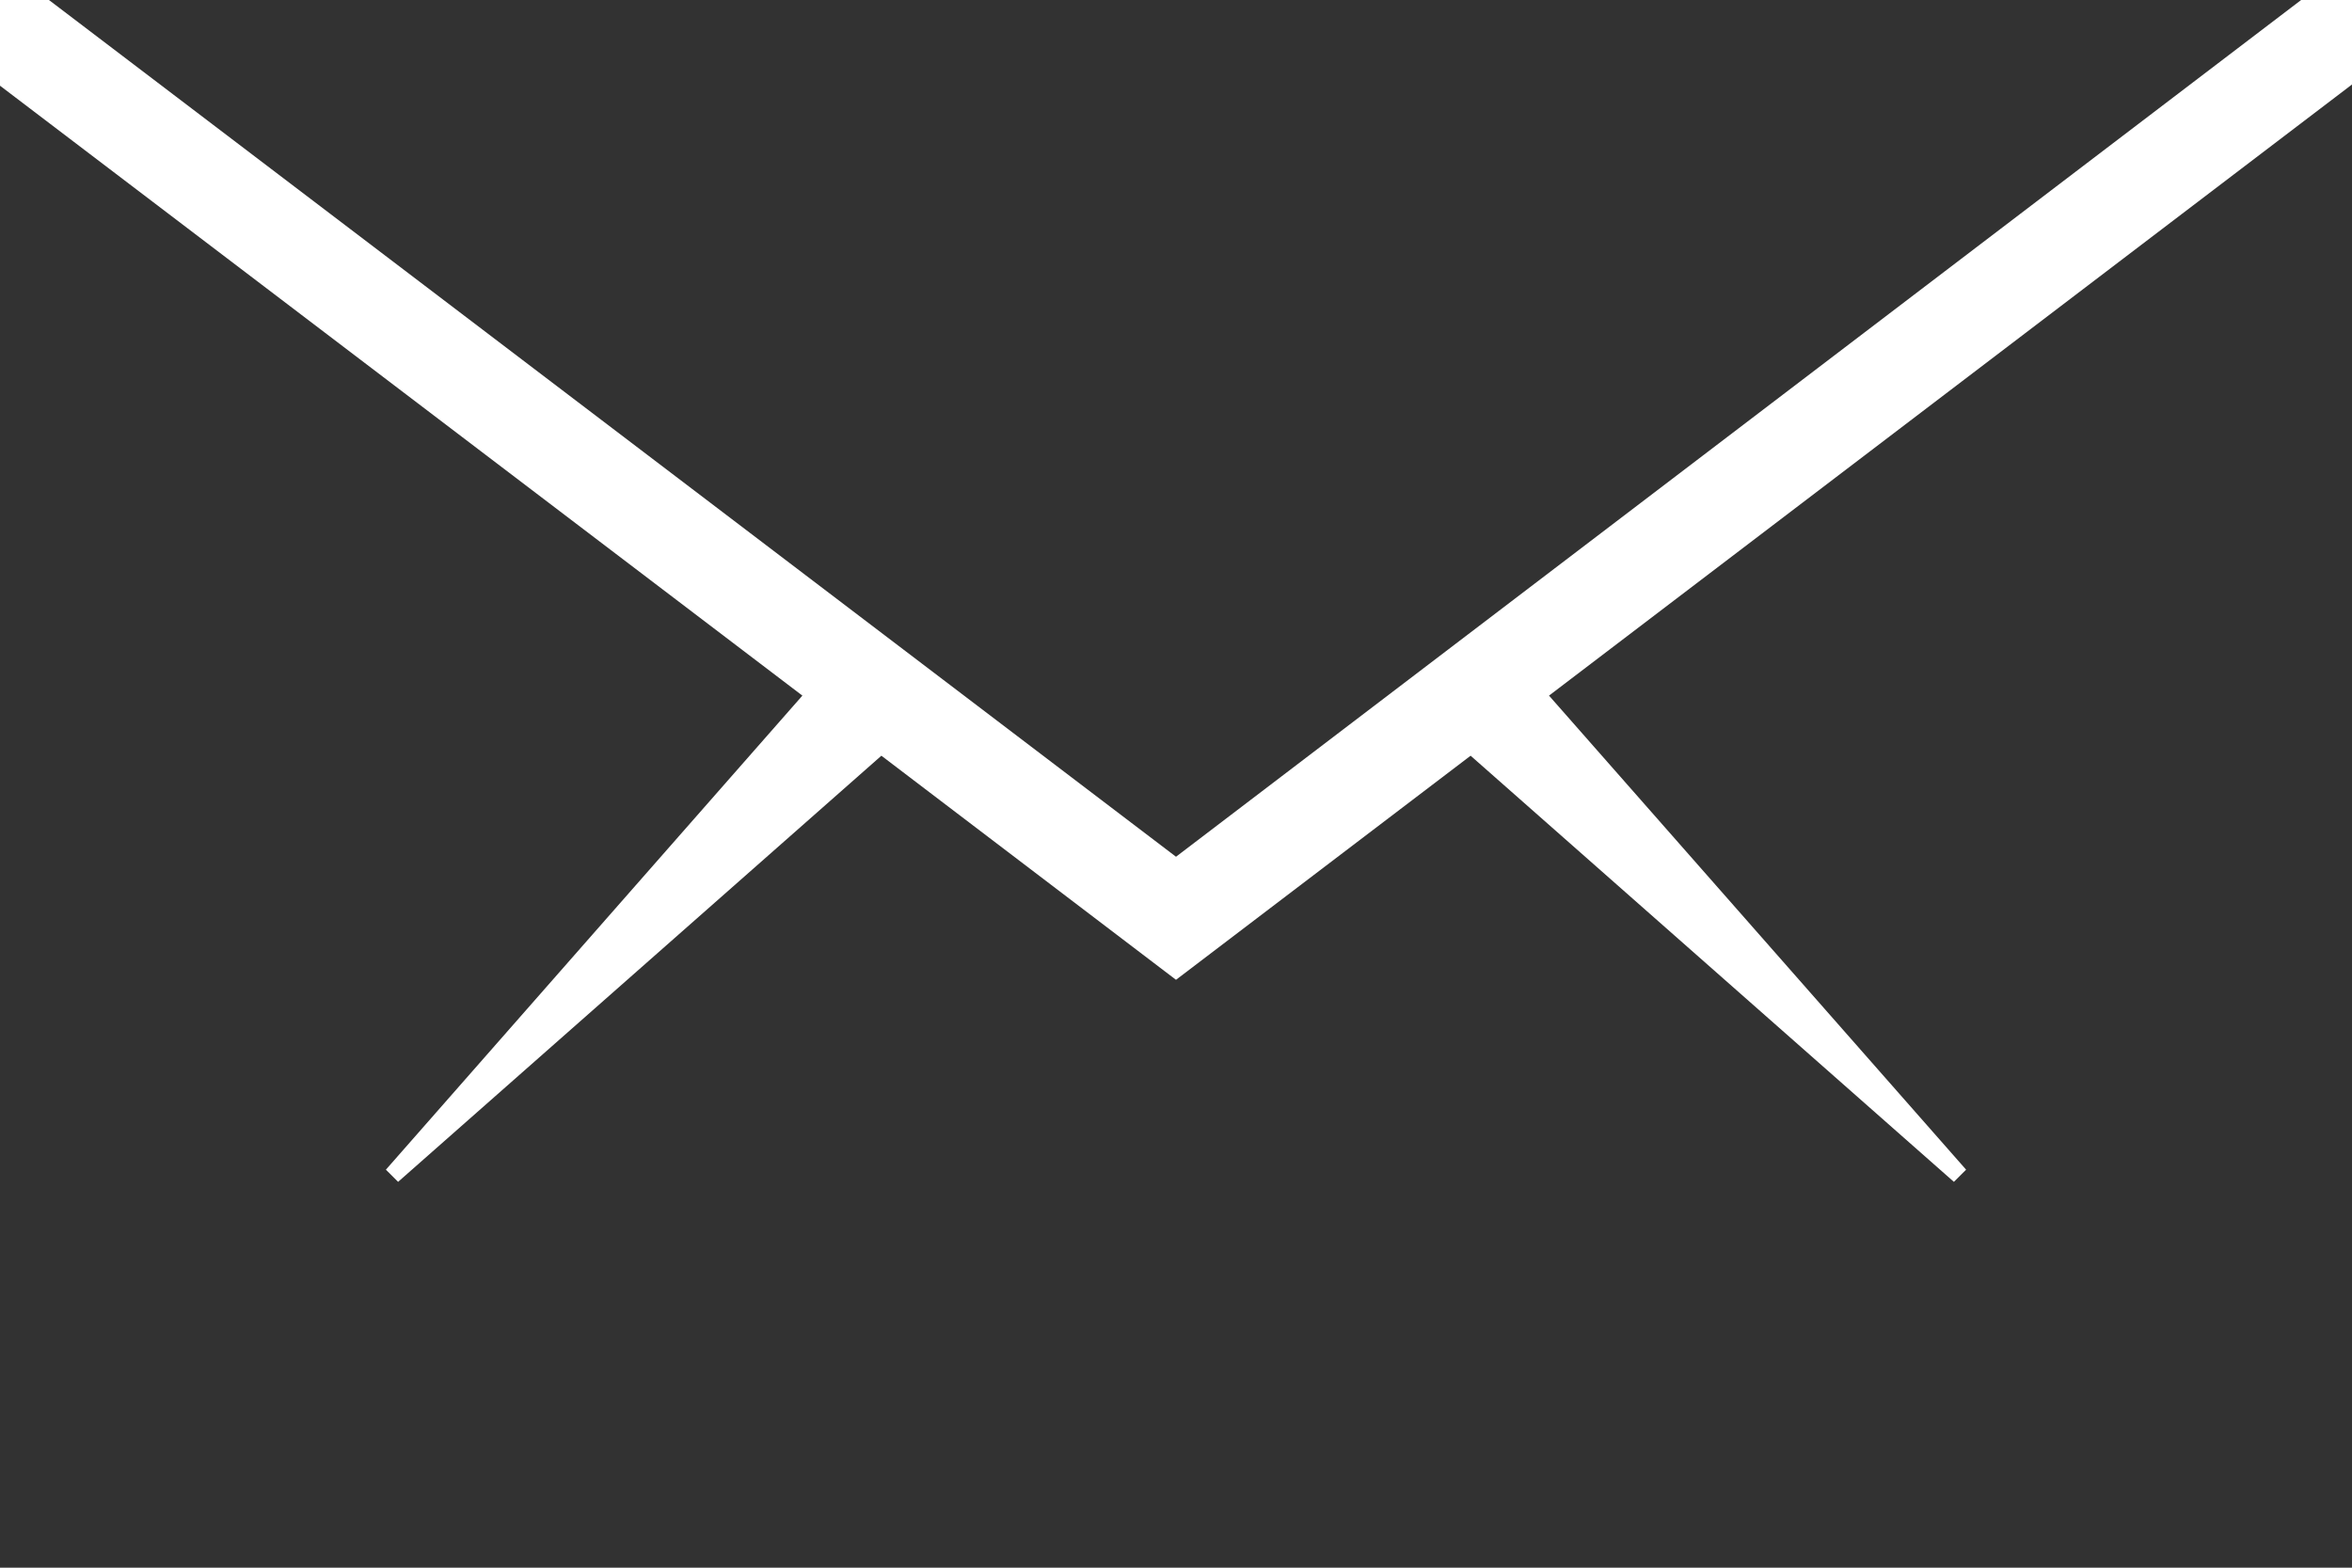
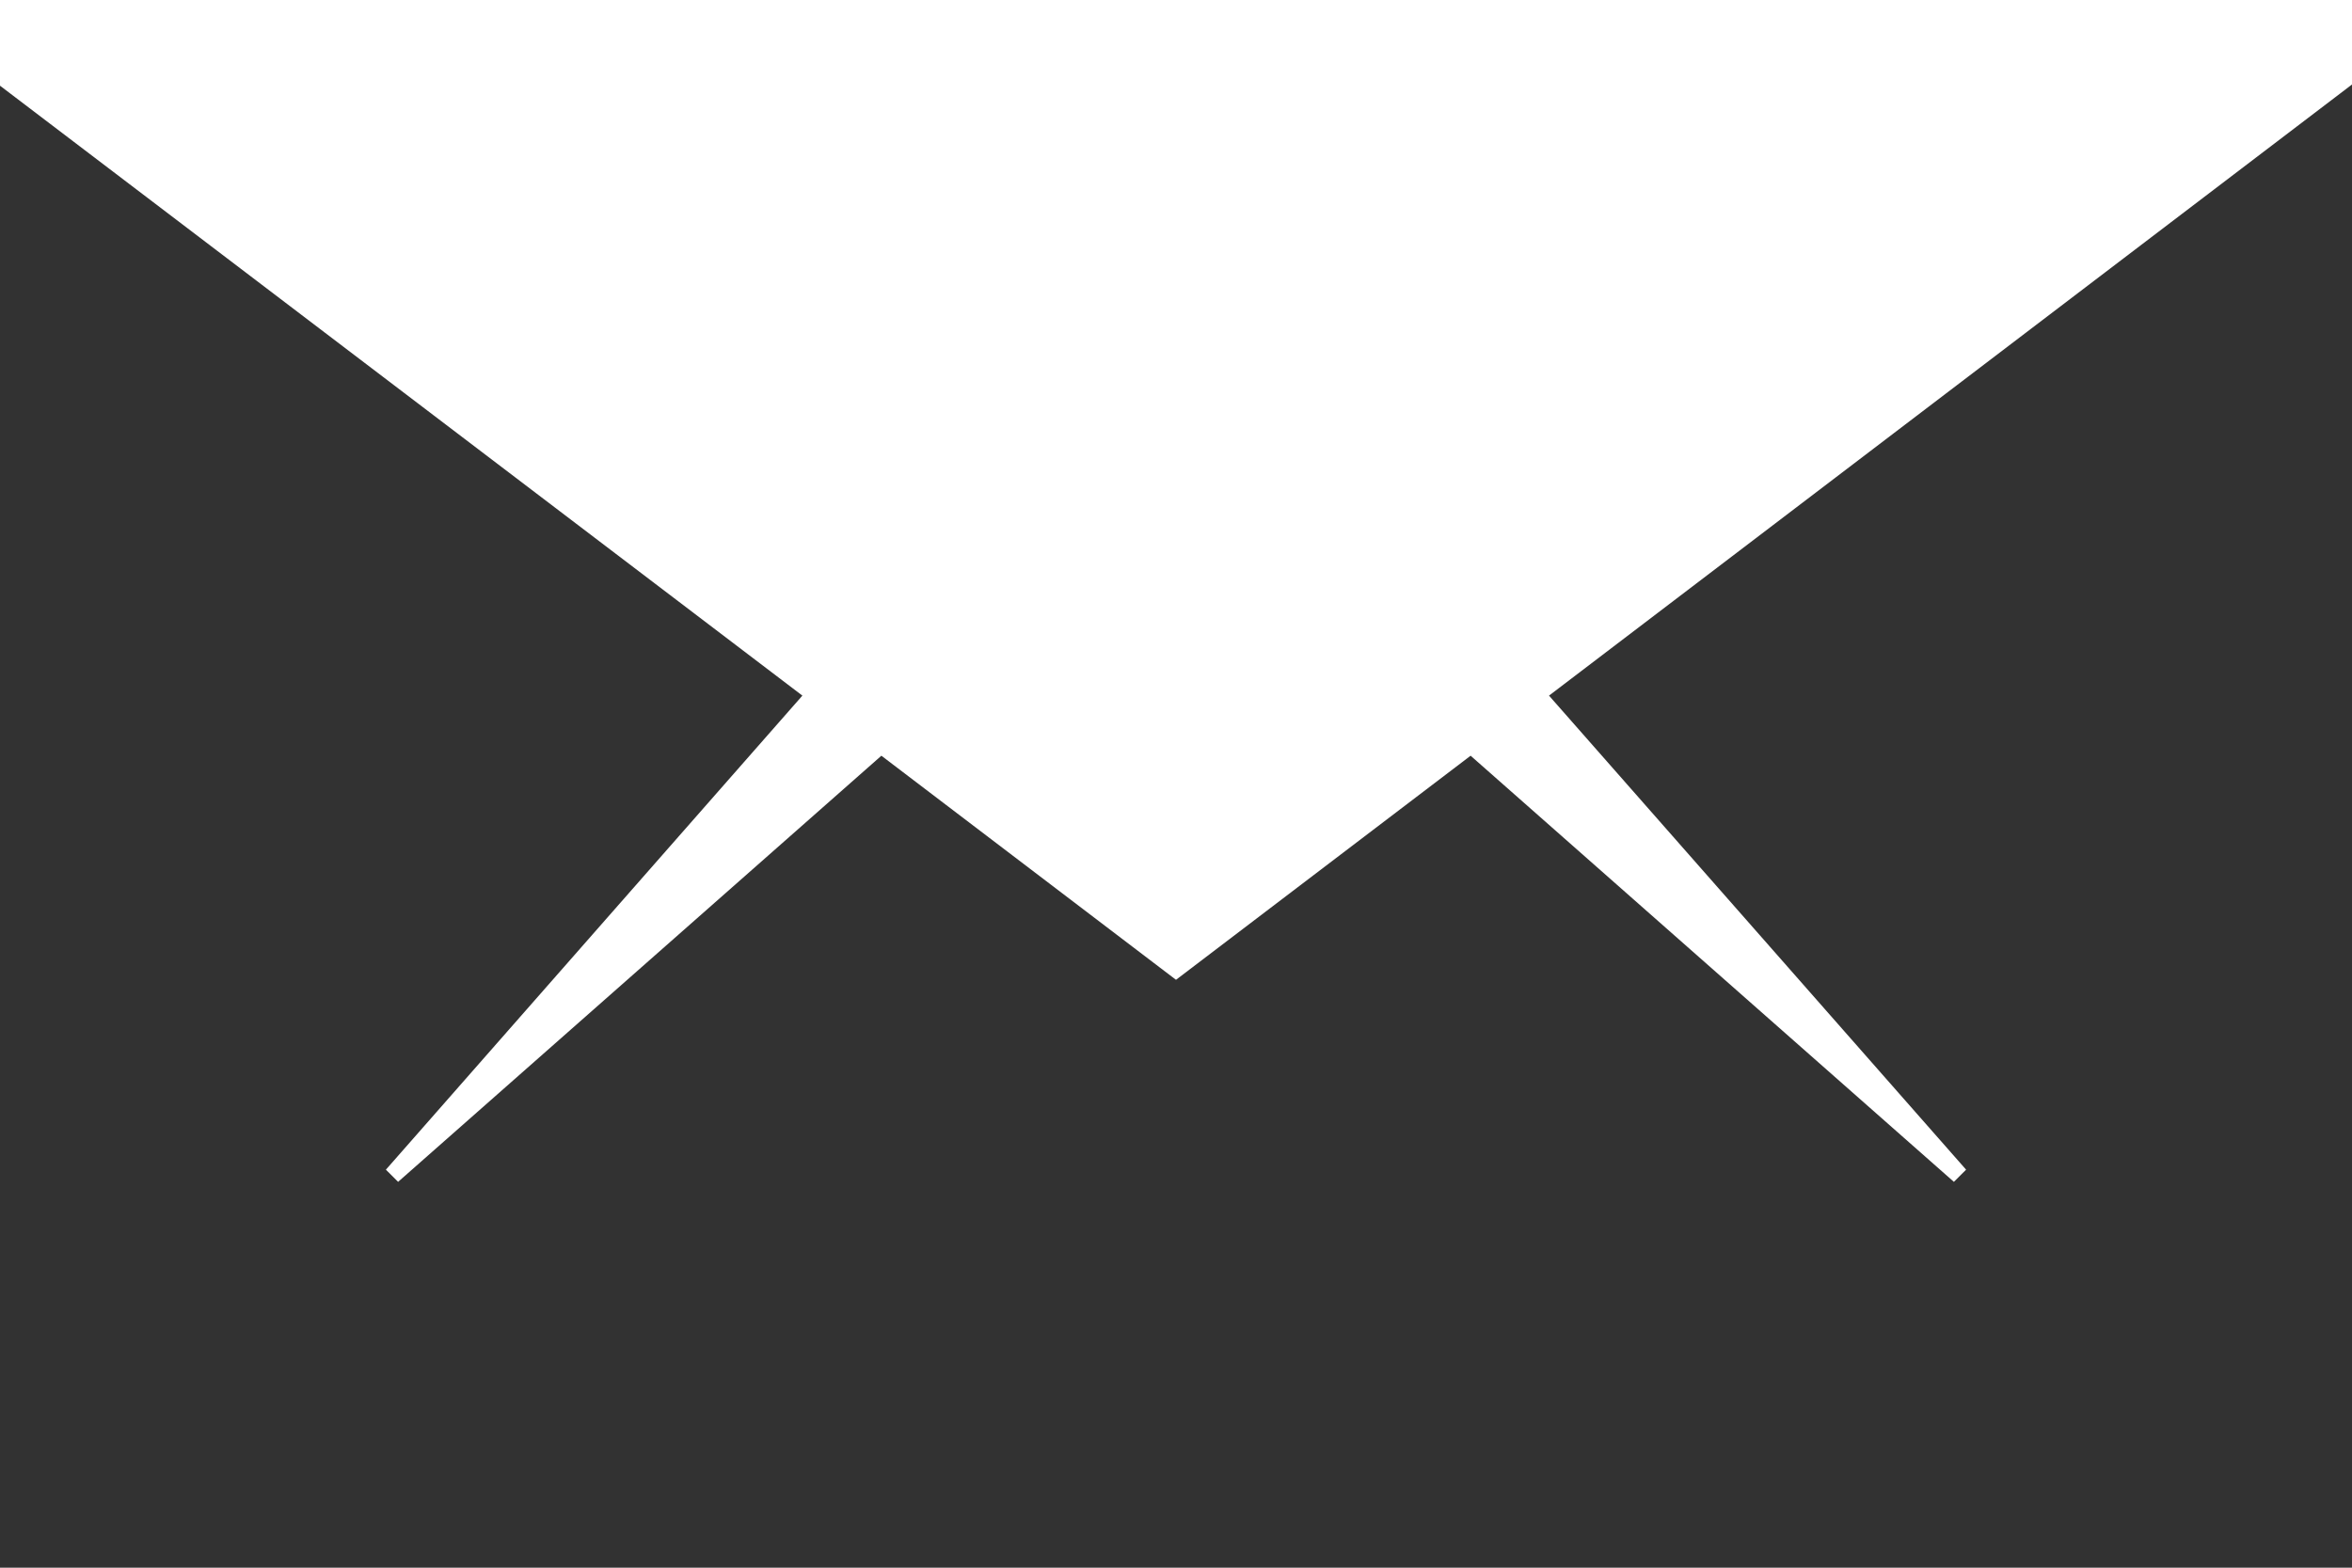
<svg xmlns="http://www.w3.org/2000/svg" width="27px" height="18px" viewBox="0 0 27 18" version="1.1">
  <title>211737_email_icon</title>
  <g id="Page-1" stroke="none" stroke-width="1" fill="none" fill-rule="evenodd">
    <g id="Product-Detail" transform="translate(-969, -2497)" fill="#323232" fill-rule="nonzero">
      <g id="211737_email_icon" transform="translate(969, 2497)">
        <polygon id="Path" points="27 18 27 0.97 17.782 7.987 22.57 13.43 22.43 13.57 16.882 8.677 13.5 11.25 10.118 8.677 4.57 13.57 4.43 13.43 9.211 7.987 0 0.984 0 18" />
-         <polygon id="Path" points="26.416 0 0.562 0 13.5 9.837" />
      </g>
    </g>
  </g>
</svg>